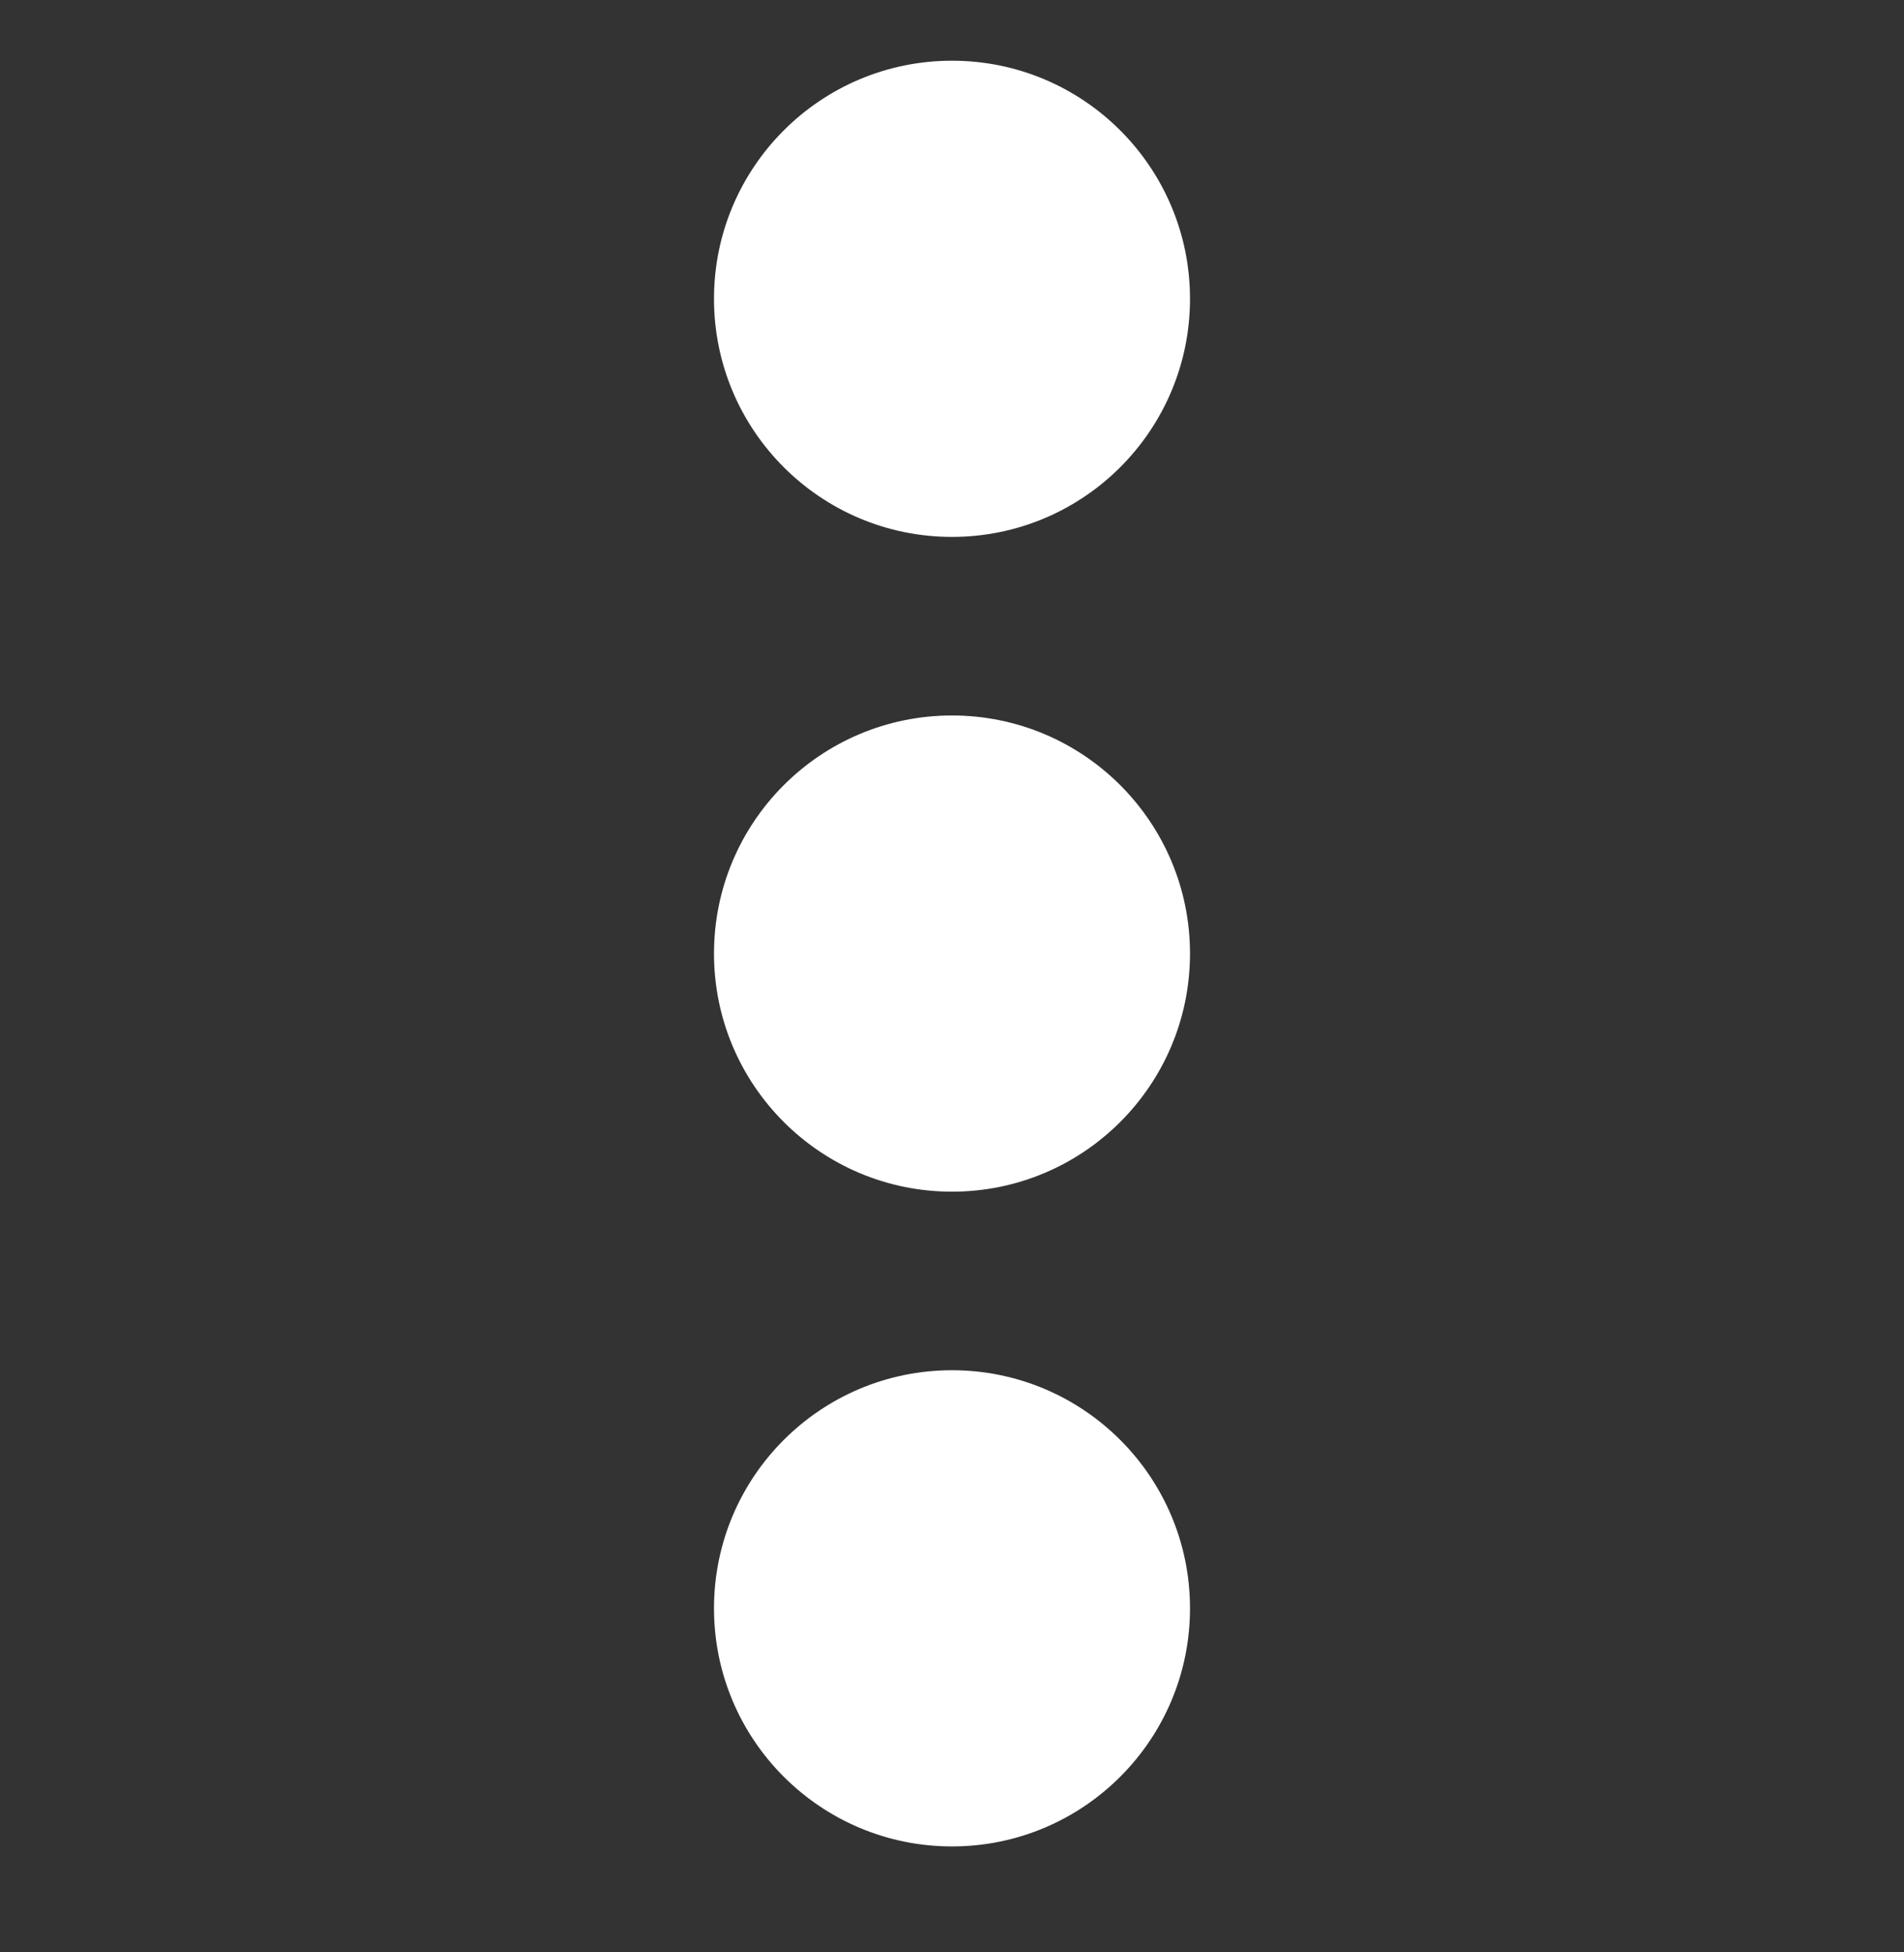
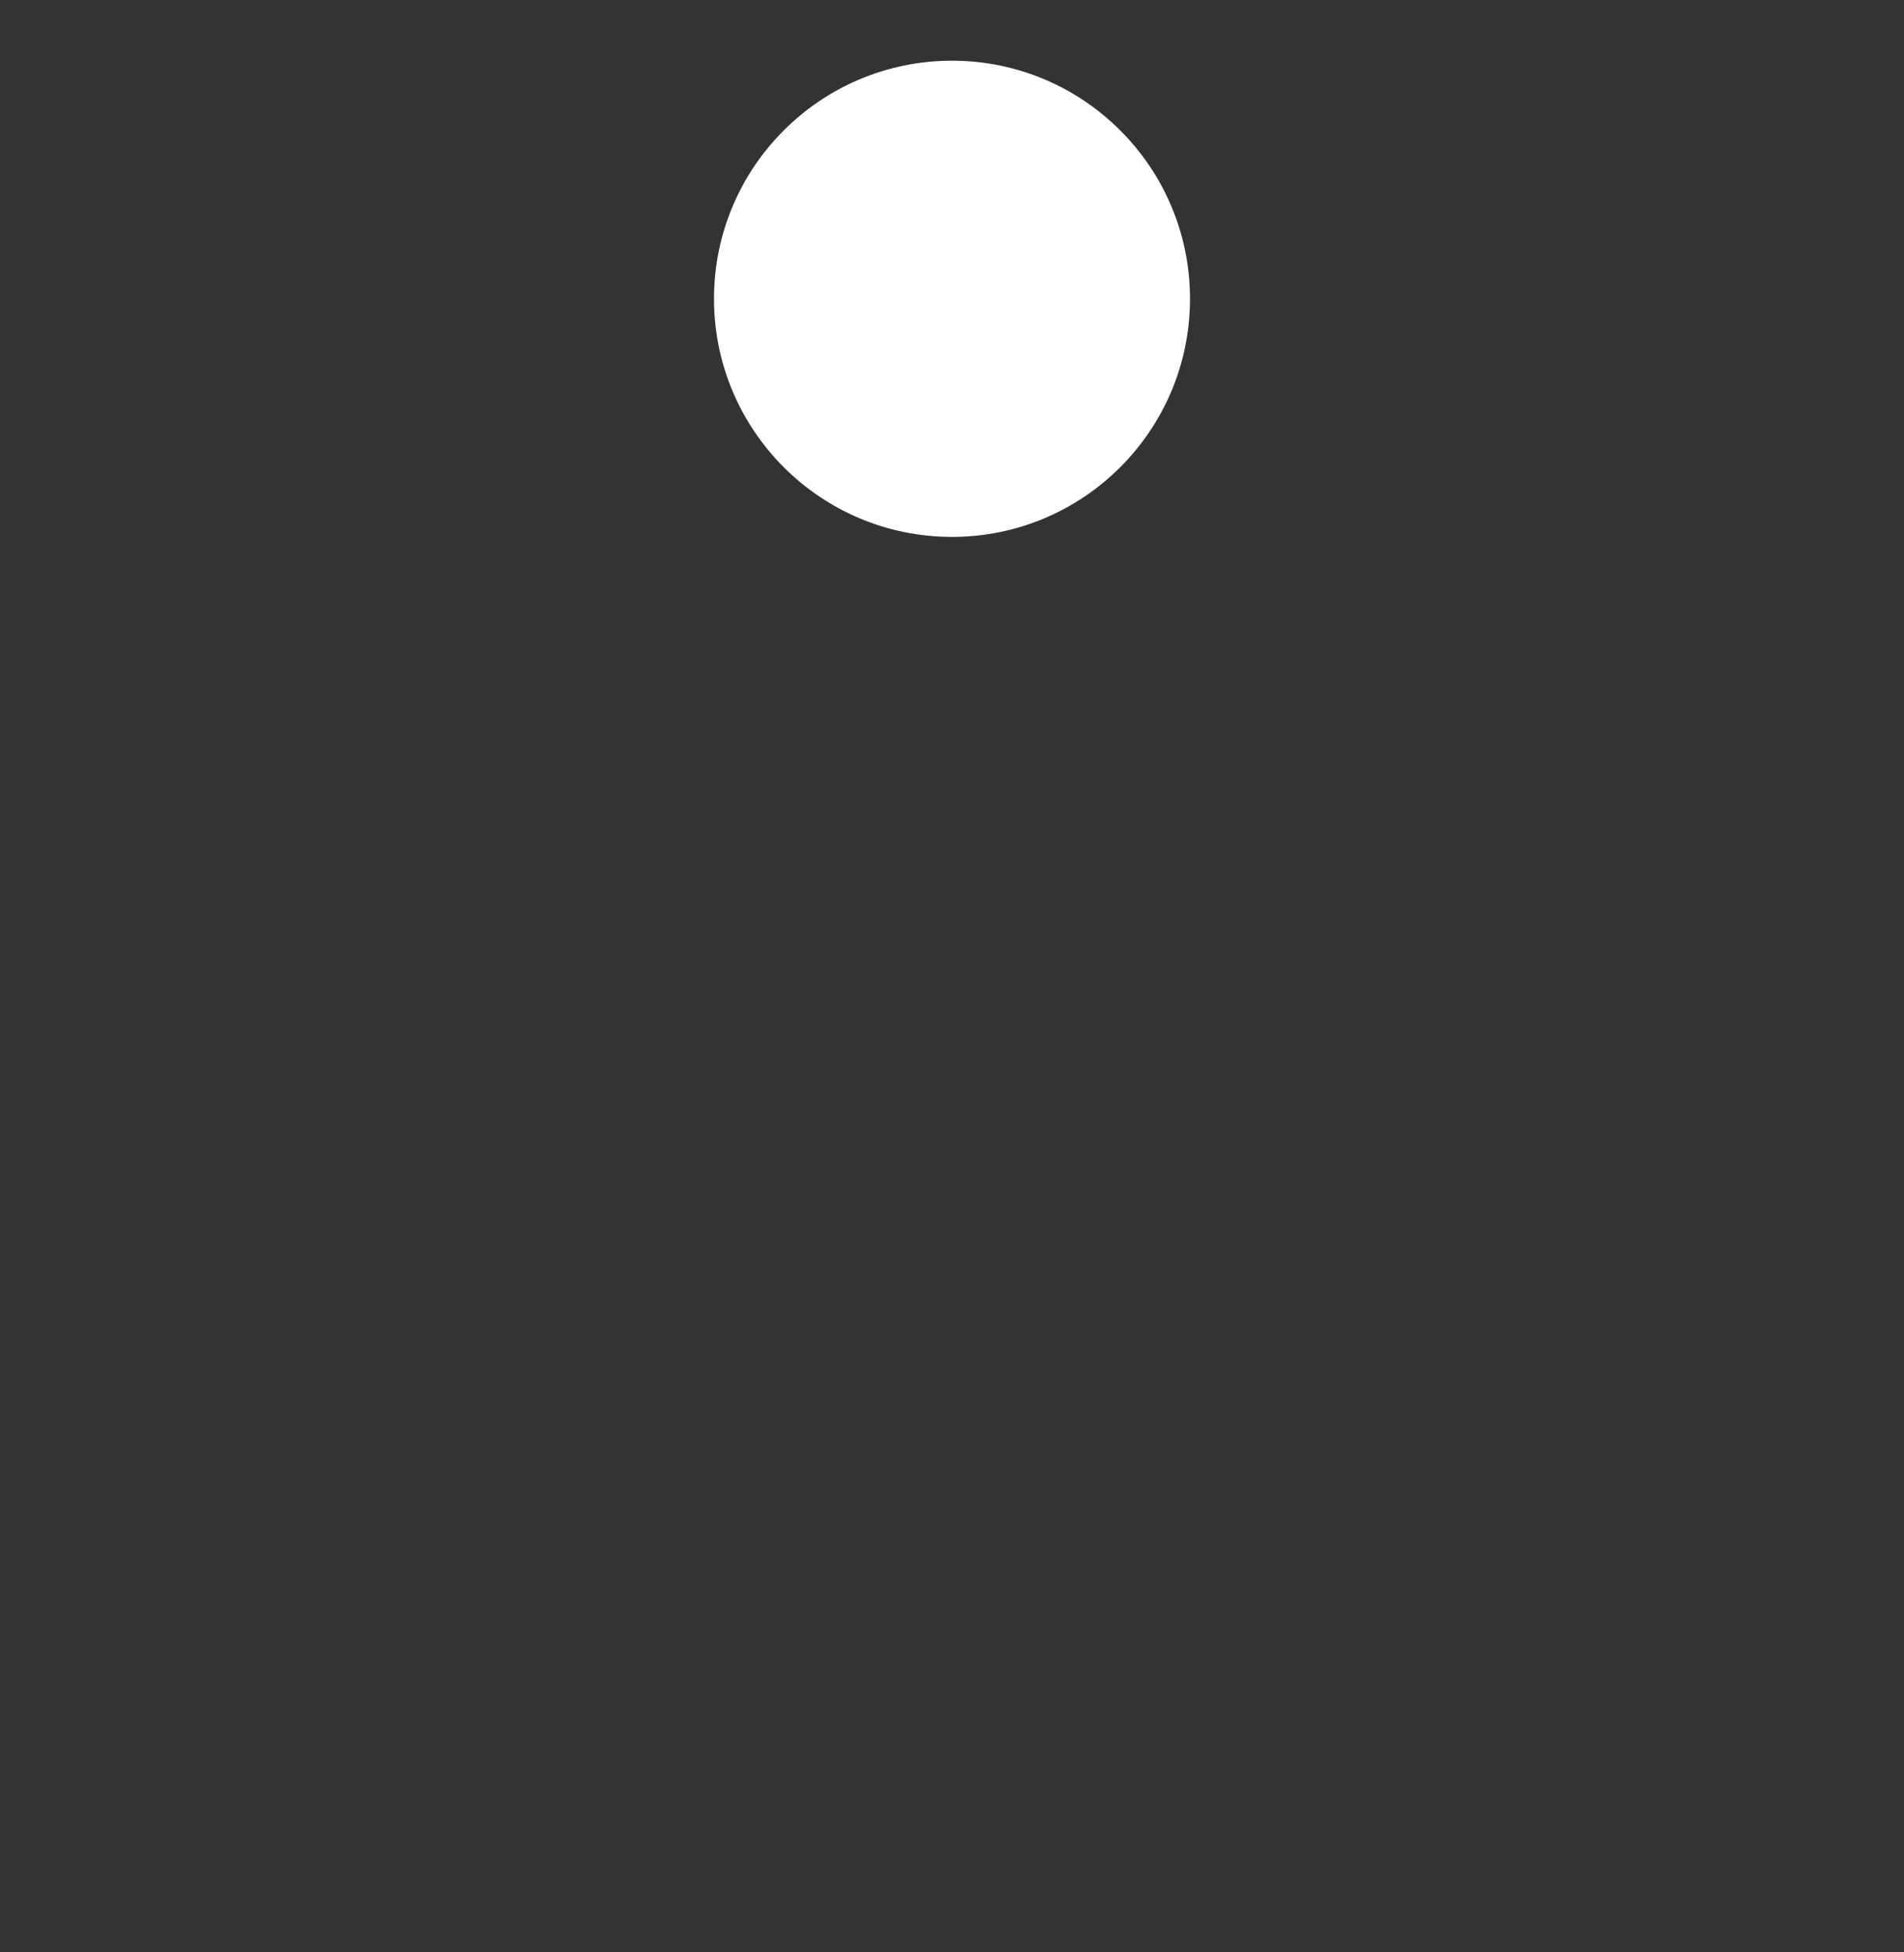
<svg xmlns="http://www.w3.org/2000/svg" width="40" height="41" viewBox="0 0 40 41" fill="none">
  <rect x="0" y="0" width="40" height="41" fill="#333333" stroke="none" />
  <g id="32 / icon-three-dots">
    <g id="dots">
      <circle id="Ellipse 27" cx="20" cy="6.275" r="5" fill="white" />
-       <circle id="Ellipse 28" cx="20" cy="20.025" r="5" fill="white" />
-       <circle id="Ellipse 29" cx="20" cy="33.775" r="5" fill="white" />
    </g>
  </g>
</svg>